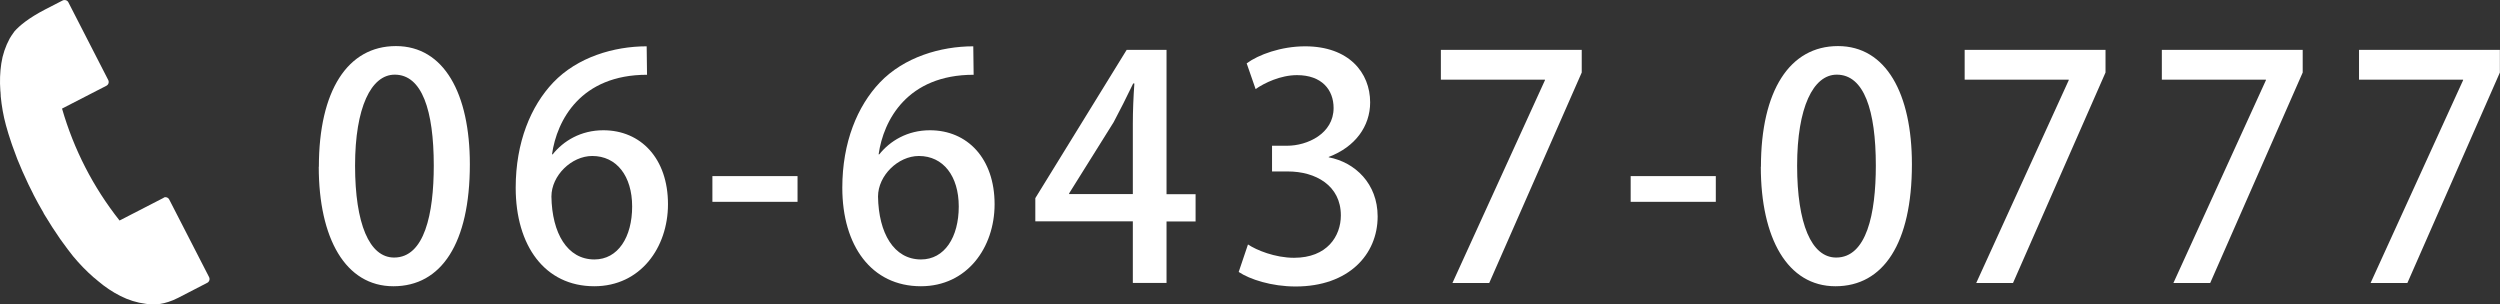
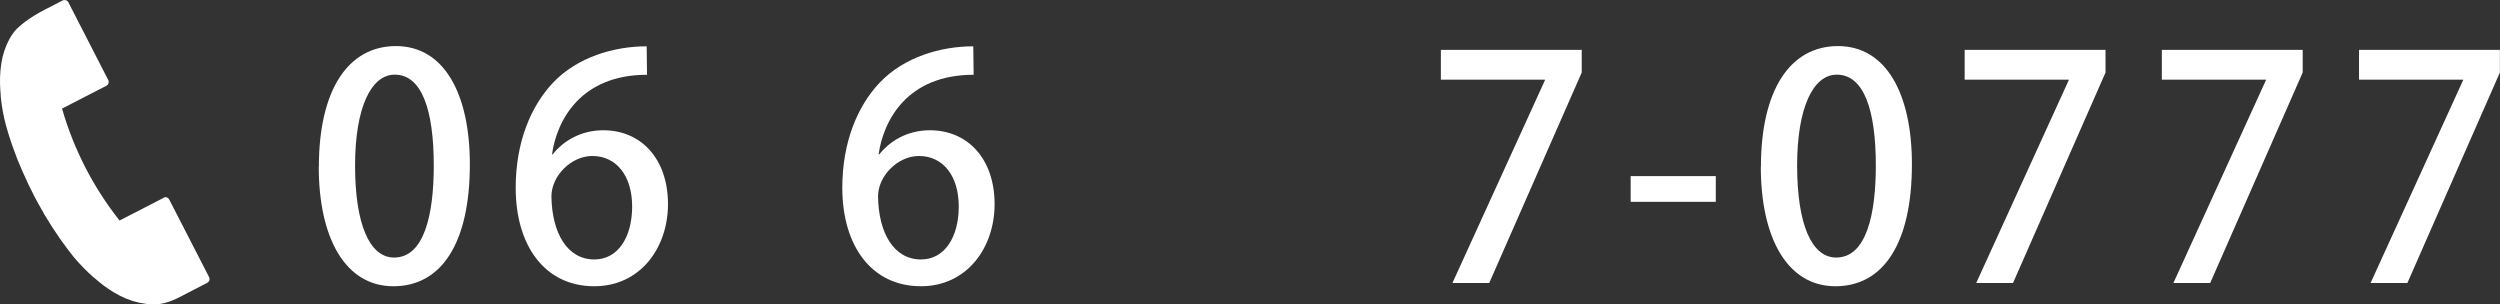
<svg xmlns="http://www.w3.org/2000/svg" id="_イヤー_2" viewBox="0 0 209.96 25.57">
  <rect x="0" y="0" width="209.96" height="25.57" fill="#333333" stroke="none" />
  <defs>
    <style>.cls-1{fill:#fff;}</style>
  </defs>
  <g id="_イヤー_6">
    <g>
      <path class="cls-1" d="M13.77,16.6l-3.73,1.92c-2.22-2.81-3.84-5.97-4.83-9.4l3.73-1.92c.17-.09,.24-.3,.15-.48L5.74,.19c-.04-.08-.12-.15-.21-.17-.09-.03-.19-.02-.27,.02l-1.46,.75c-1.41,.73-2.18,1.38-2.59,1.85-.19,.26-.34,.49-.4,.6C.46,3.89,.22,4.59,.11,5.33,0,6.06-.03,6.83,.03,7.62c0,.06,.01,.12,.02,.19v.08s.01,.05,.01,.07c0,.04,0,.08,0,.12,.08,.82,.22,1.64,.44,2.44,.13,.48,.28,.96,.44,1.43l.03,.09c.03,.07,.05,.15,.08,.23,.26,.75,.54,1.46,.84,2.13l.12,.26c.25,.58,.51,1.1,.75,1.57l.03,.06,.03,.07c.24,.47,.53,.99,.85,1.54v.02l.13,.21c.37,.62,.79,1.27,1.24,1.92,.05,.07,.1,.15,.16,.22l.05,.07c.29,.41,.59,.8,.89,1.18,.53,.64,1.11,1.24,1.73,1.78,.03,.02,.06,.05,.09,.07,.02,.02,.04,.03,.05,.04l.07,.06s.09,.08,.14,.12c.6,.51,1.24,.94,1.9,1.27,.67,.34,1.38,.56,2.09,.65,.15,.02,.3,.04,.44,.06,.21,.02,1.14,.05,2.32-.56l2.44-1.26c.17-.09,.24-.3,.15-.48l-3.35-6.52c-.09-.17-.3-.24-.47-.15Z" />
      <g>
        <path class="cls-1" d="M26.78,14.01c0-6.4,2.42-10.14,6.47-10.14s6.21,4,6.21,9.93c0,6.63-2.39,10.24-6.42,10.24s-6.27-4.03-6.27-10.04Zm9.65-.1c0-4.65-.99-7.64-3.28-7.64-1.98,0-3.33,2.76-3.33,7.64s1.2,7.72,3.28,7.72c2.55,0,3.33-3.67,3.33-7.72Z" />
        <path class="cls-1" d="M46.41,12.97c.91-1.14,2.37-2.03,4.26-2.03,3.15,0,5.43,2.37,5.43,6.21,0,3.64-2.31,6.89-6.19,6.89-4.16,0-6.6-3.41-6.6-8.27,0-3.82,1.27-6.86,3.15-8.84,2.03-2.13,5.1-3.04,7.85-3.04l.03,2.39c-5.56,0-7.57,3.8-7.98,6.68h.05Zm6.68,4.37c0-2.55-1.3-4.24-3.35-4.24-1.74,0-3.43,1.64-3.43,3.41,.05,3.07,1.33,5.28,3.61,5.28,1.98,0,3.17-1.87,3.17-4.45Z" />
-         <path class="cls-1" d="M59.83,14.79h7.15v2.16h-7.15v-2.16Z" />
        <path class="cls-1" d="M73.84,12.97c.91-1.14,2.37-2.03,4.26-2.03,3.15,0,5.43,2.37,5.43,6.21,0,3.64-2.31,6.89-6.19,6.89-4.16,0-6.6-3.41-6.6-8.27,0-3.82,1.27-6.86,3.15-8.84,2.03-2.13,5.1-3.04,7.85-3.04l.03,2.39c-5.56,0-7.57,3.8-7.98,6.68h.05Zm6.68,4.37c0-2.55-1.3-4.24-3.35-4.24-1.74,0-3.43,1.64-3.43,3.41,.05,3.07,1.33,5.28,3.61,5.28,1.98,0,3.17-1.87,3.17-4.45Z" />
-         <path class="cls-1" d="M97.97,23.76h-2.83v-5.17h-8.19v-1.95l7.67-12.45h3.35v12.12h2.44v2.29h-2.44v5.17Zm-8.19-7.46h5.36v-5.88c0-1.12,.05-2.29,.13-3.41h-.1c-.6,1.25-1.09,2.21-1.64,3.25l-3.74,5.98v.05Z" />
-         <path class="cls-1" d="M111.59,13.21c2.21,.42,4.11,2.21,4.11,4.97,0,3.2-2.44,5.88-6.89,5.88-2.03,0-3.85-.6-4.78-1.22l.78-2.31c.7,.47,2.26,1.12,3.87,1.12,2.78,0,3.93-1.82,3.93-3.56,0-2.52-2.13-3.69-4.45-3.69h-1.33v-2.16h1.27c1.69,0,3.9-1.01,3.9-3.17,0-1.53-.99-2.76-3.07-2.76-1.38,0-2.73,.65-3.48,1.17l-.75-2.16c.99-.73,2.89-1.43,4.91-1.43,3.67,0,5.46,2.21,5.46,4.71,0,2-1.25,3.74-3.48,4.58v.05Z" />
        <path class="cls-1" d="M121.01,4.19h11.83v1.9l-7.77,17.68h-3.09l7.77-17.03v-.05h-8.74v-2.5Z" />
        <path class="cls-1" d="M136.95,14.79h7.15v2.16h-7.15v-2.16Z" />
        <path class="cls-1" d="M147.89,14.01c0-6.4,2.42-10.14,6.47-10.14s6.21,4,6.21,9.93c0,6.63-2.39,10.24-6.42,10.24s-6.27-4.03-6.27-10.04Zm9.65-.1c0-4.65-.99-7.64-3.28-7.64-1.98,0-3.33,2.76-3.33,7.64s1.2,7.72,3.28,7.72c2.55,0,3.33-3.67,3.33-7.72Z" />
        <path class="cls-1" d="M165,4.19h11.83v1.9l-7.77,17.68h-3.09l7.77-17.03v-.05h-8.74v-2.5Z" />
        <path class="cls-1" d="M181.56,4.19h11.83v1.9l-7.77,17.68h-3.09l7.77-17.03v-.05h-8.74v-2.5Z" />
        <path class="cls-1" d="M198.12,4.19h11.83v1.9l-7.77,17.68h-3.09l7.77-17.03v-.05h-8.74v-2.5Z" />
      </g>
    </g>
  </g>
</svg>